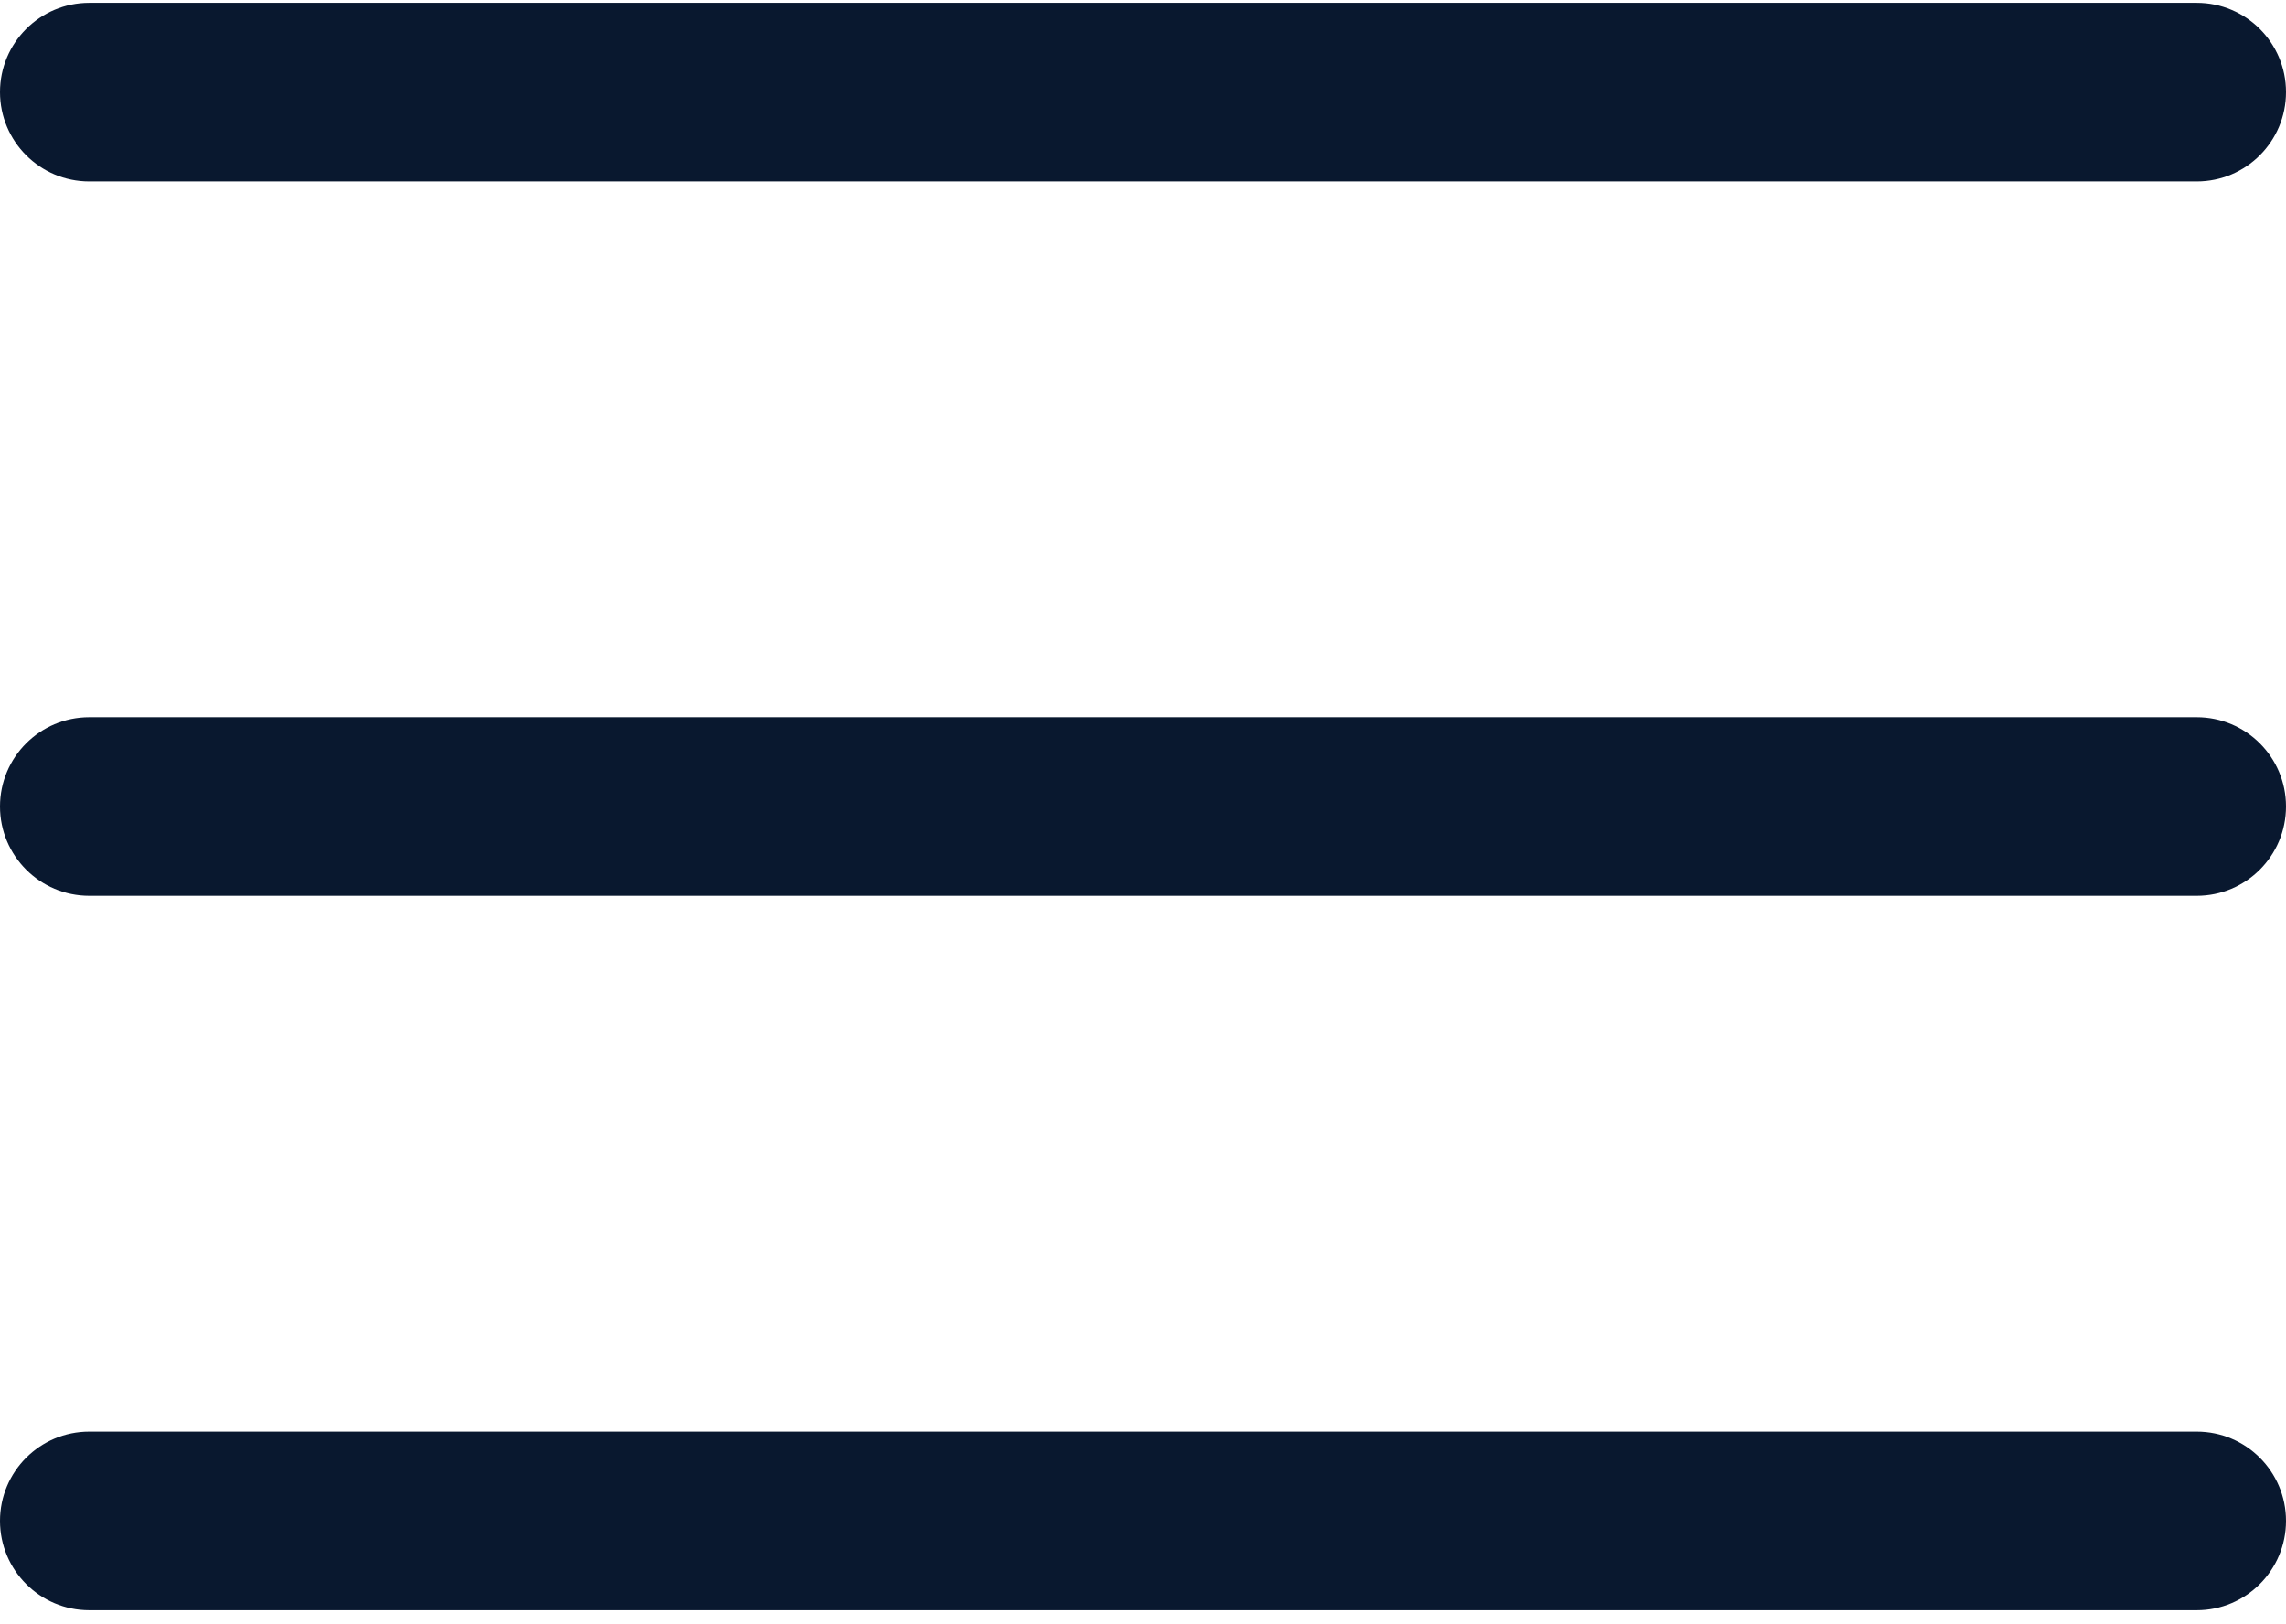
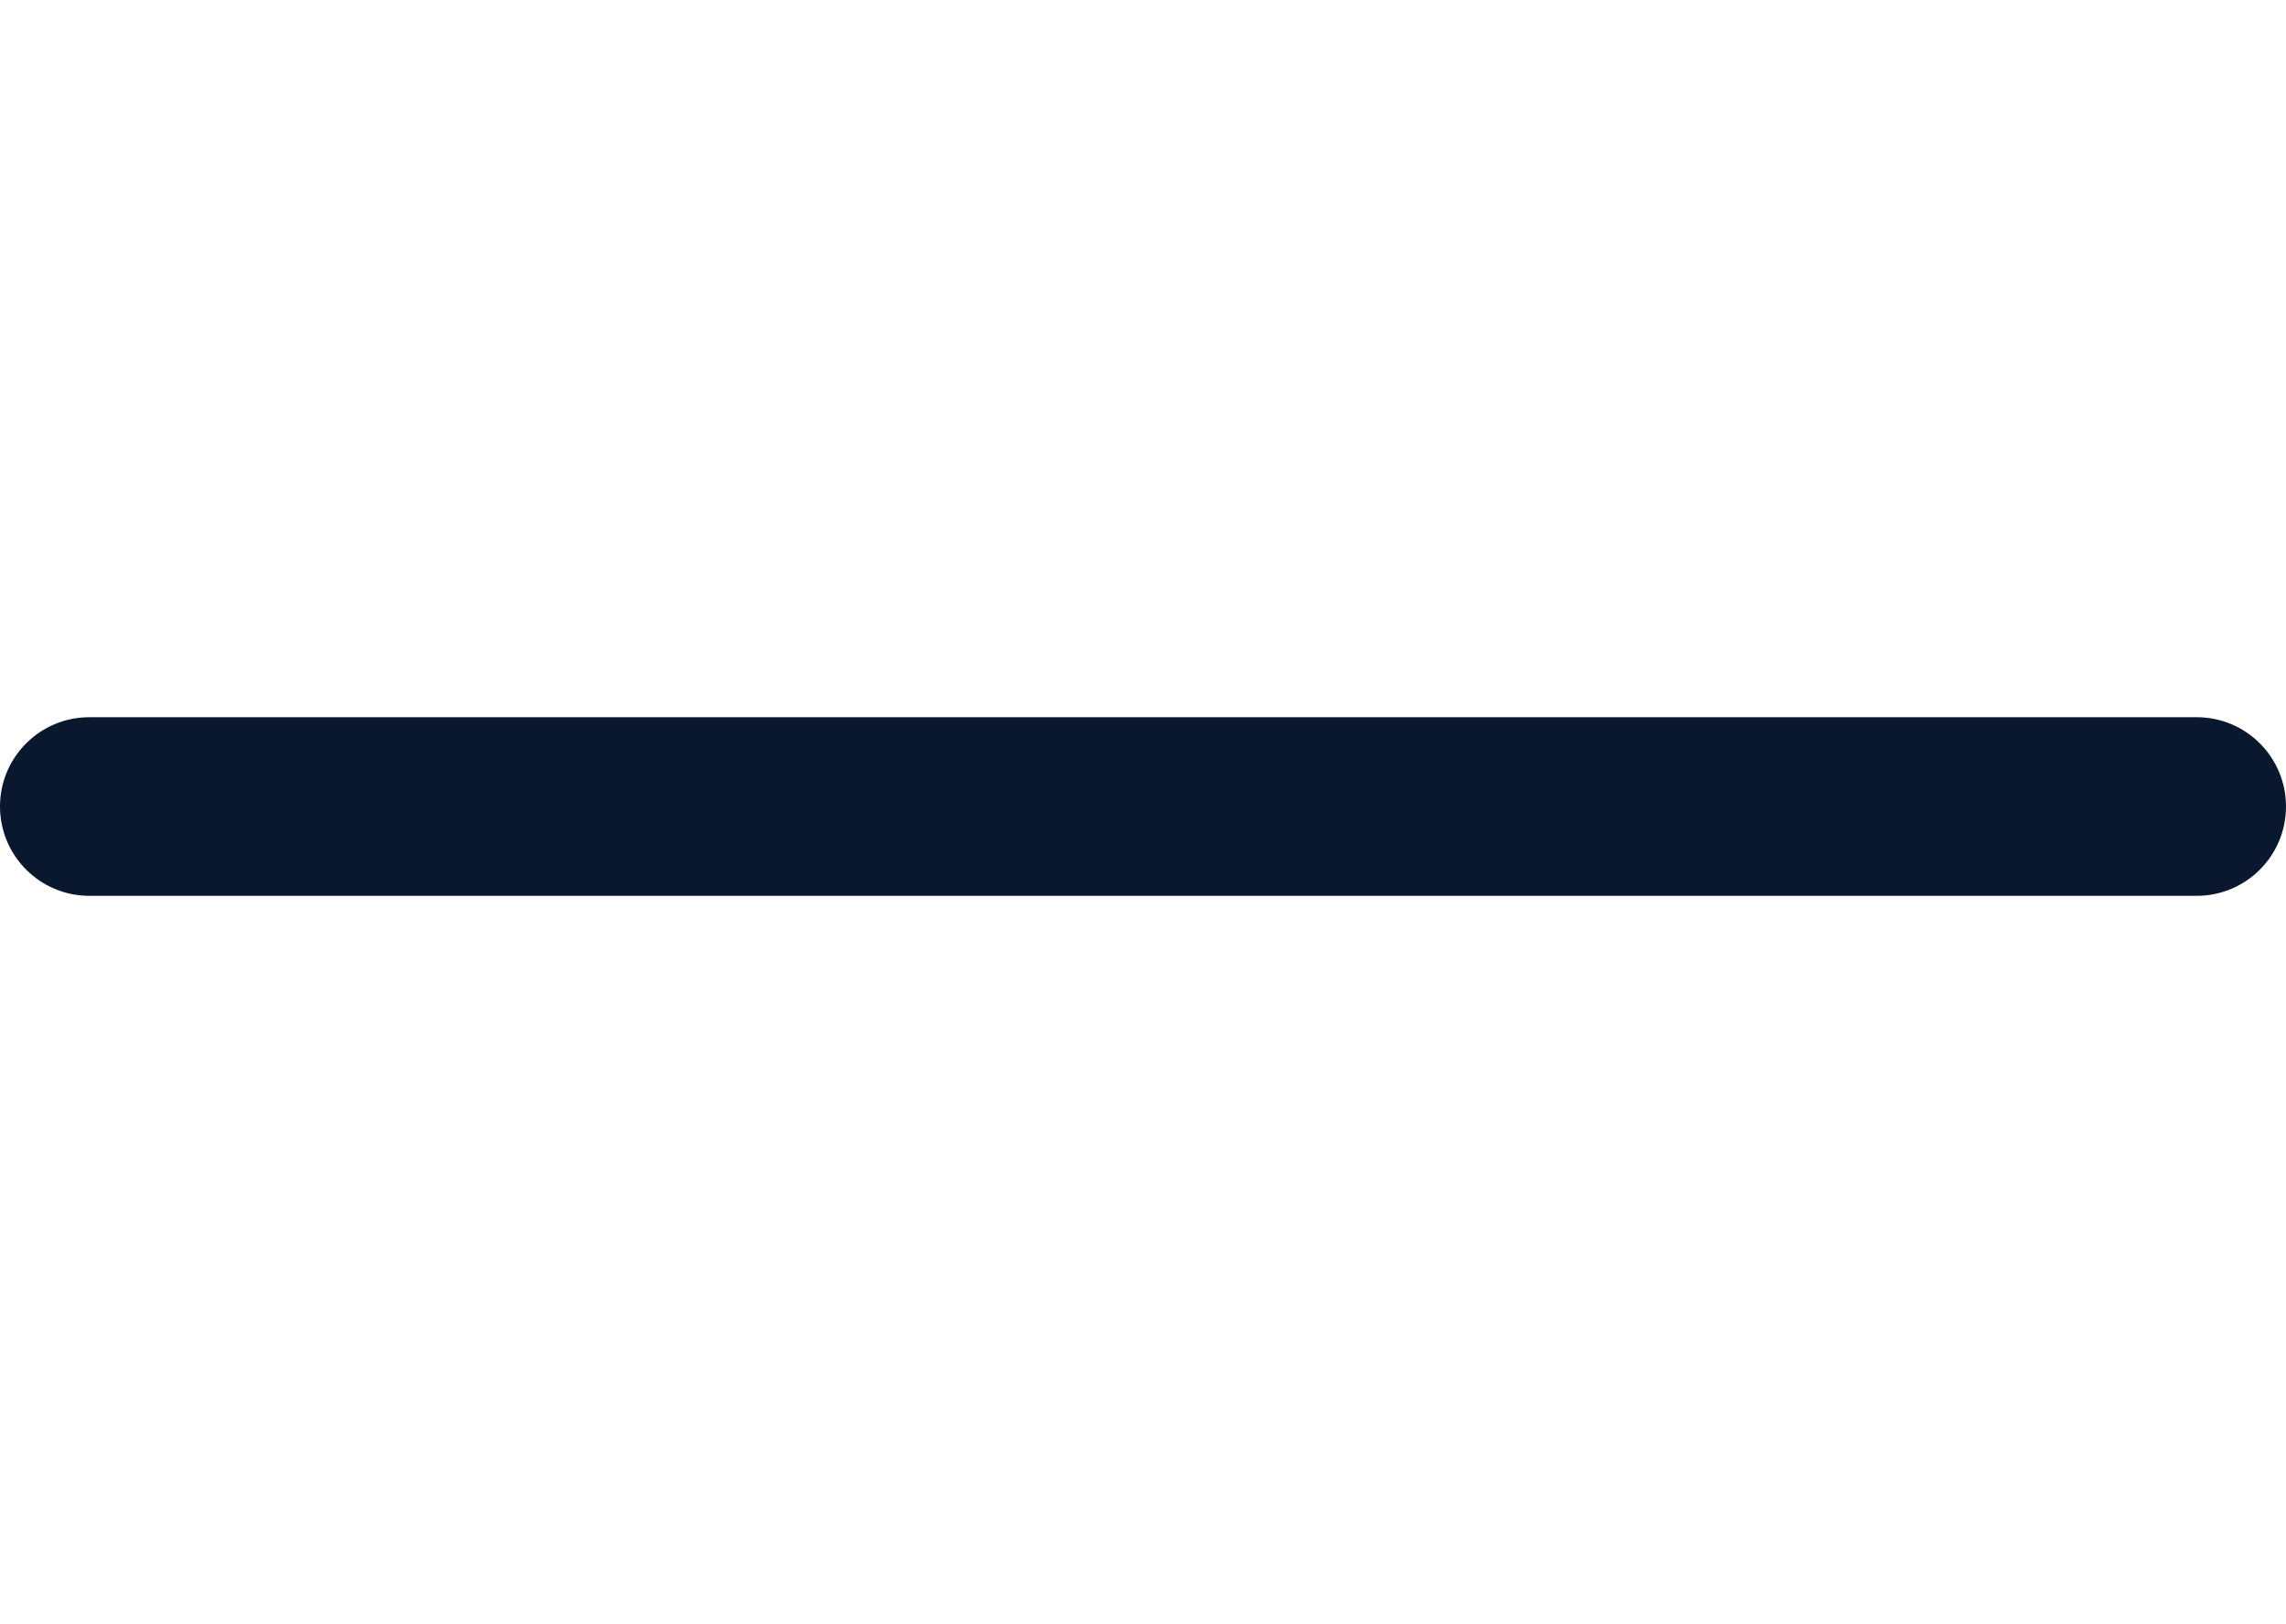
<svg xmlns="http://www.w3.org/2000/svg" width="38" height="27" viewBox="0 0 38 27" fill="none">
  <path d="M36.516 11.922H1.484C0.665 11.922 0 12.586 0 13.406C0 14.226 0.665 14.891 1.484 14.891H36.516C37.335 14.891 38 14.226 38 13.406C38 12.586 37.335 11.922 36.516 11.922Z" fill="#09182F" />
-   <path d="M36.516 0.047H1.484C0.665 0.047 0 0.711 0 1.531C0 2.351 0.665 3.016 1.484 3.016H36.516C37.335 3.016 38 2.351 38 1.531C38 0.711 37.335 0.047 36.516 0.047Z" fill="#09182F" />
-   <path d="M36.516 23.797H1.484C0.665 23.797 0 24.461 0 25.281C0 26.101 0.665 26.766 1.484 26.766H36.516C37.335 26.766 38 26.101 38 25.281C38 24.461 37.335 23.797 36.516 23.797Z" fill="#09182F" />
</svg>